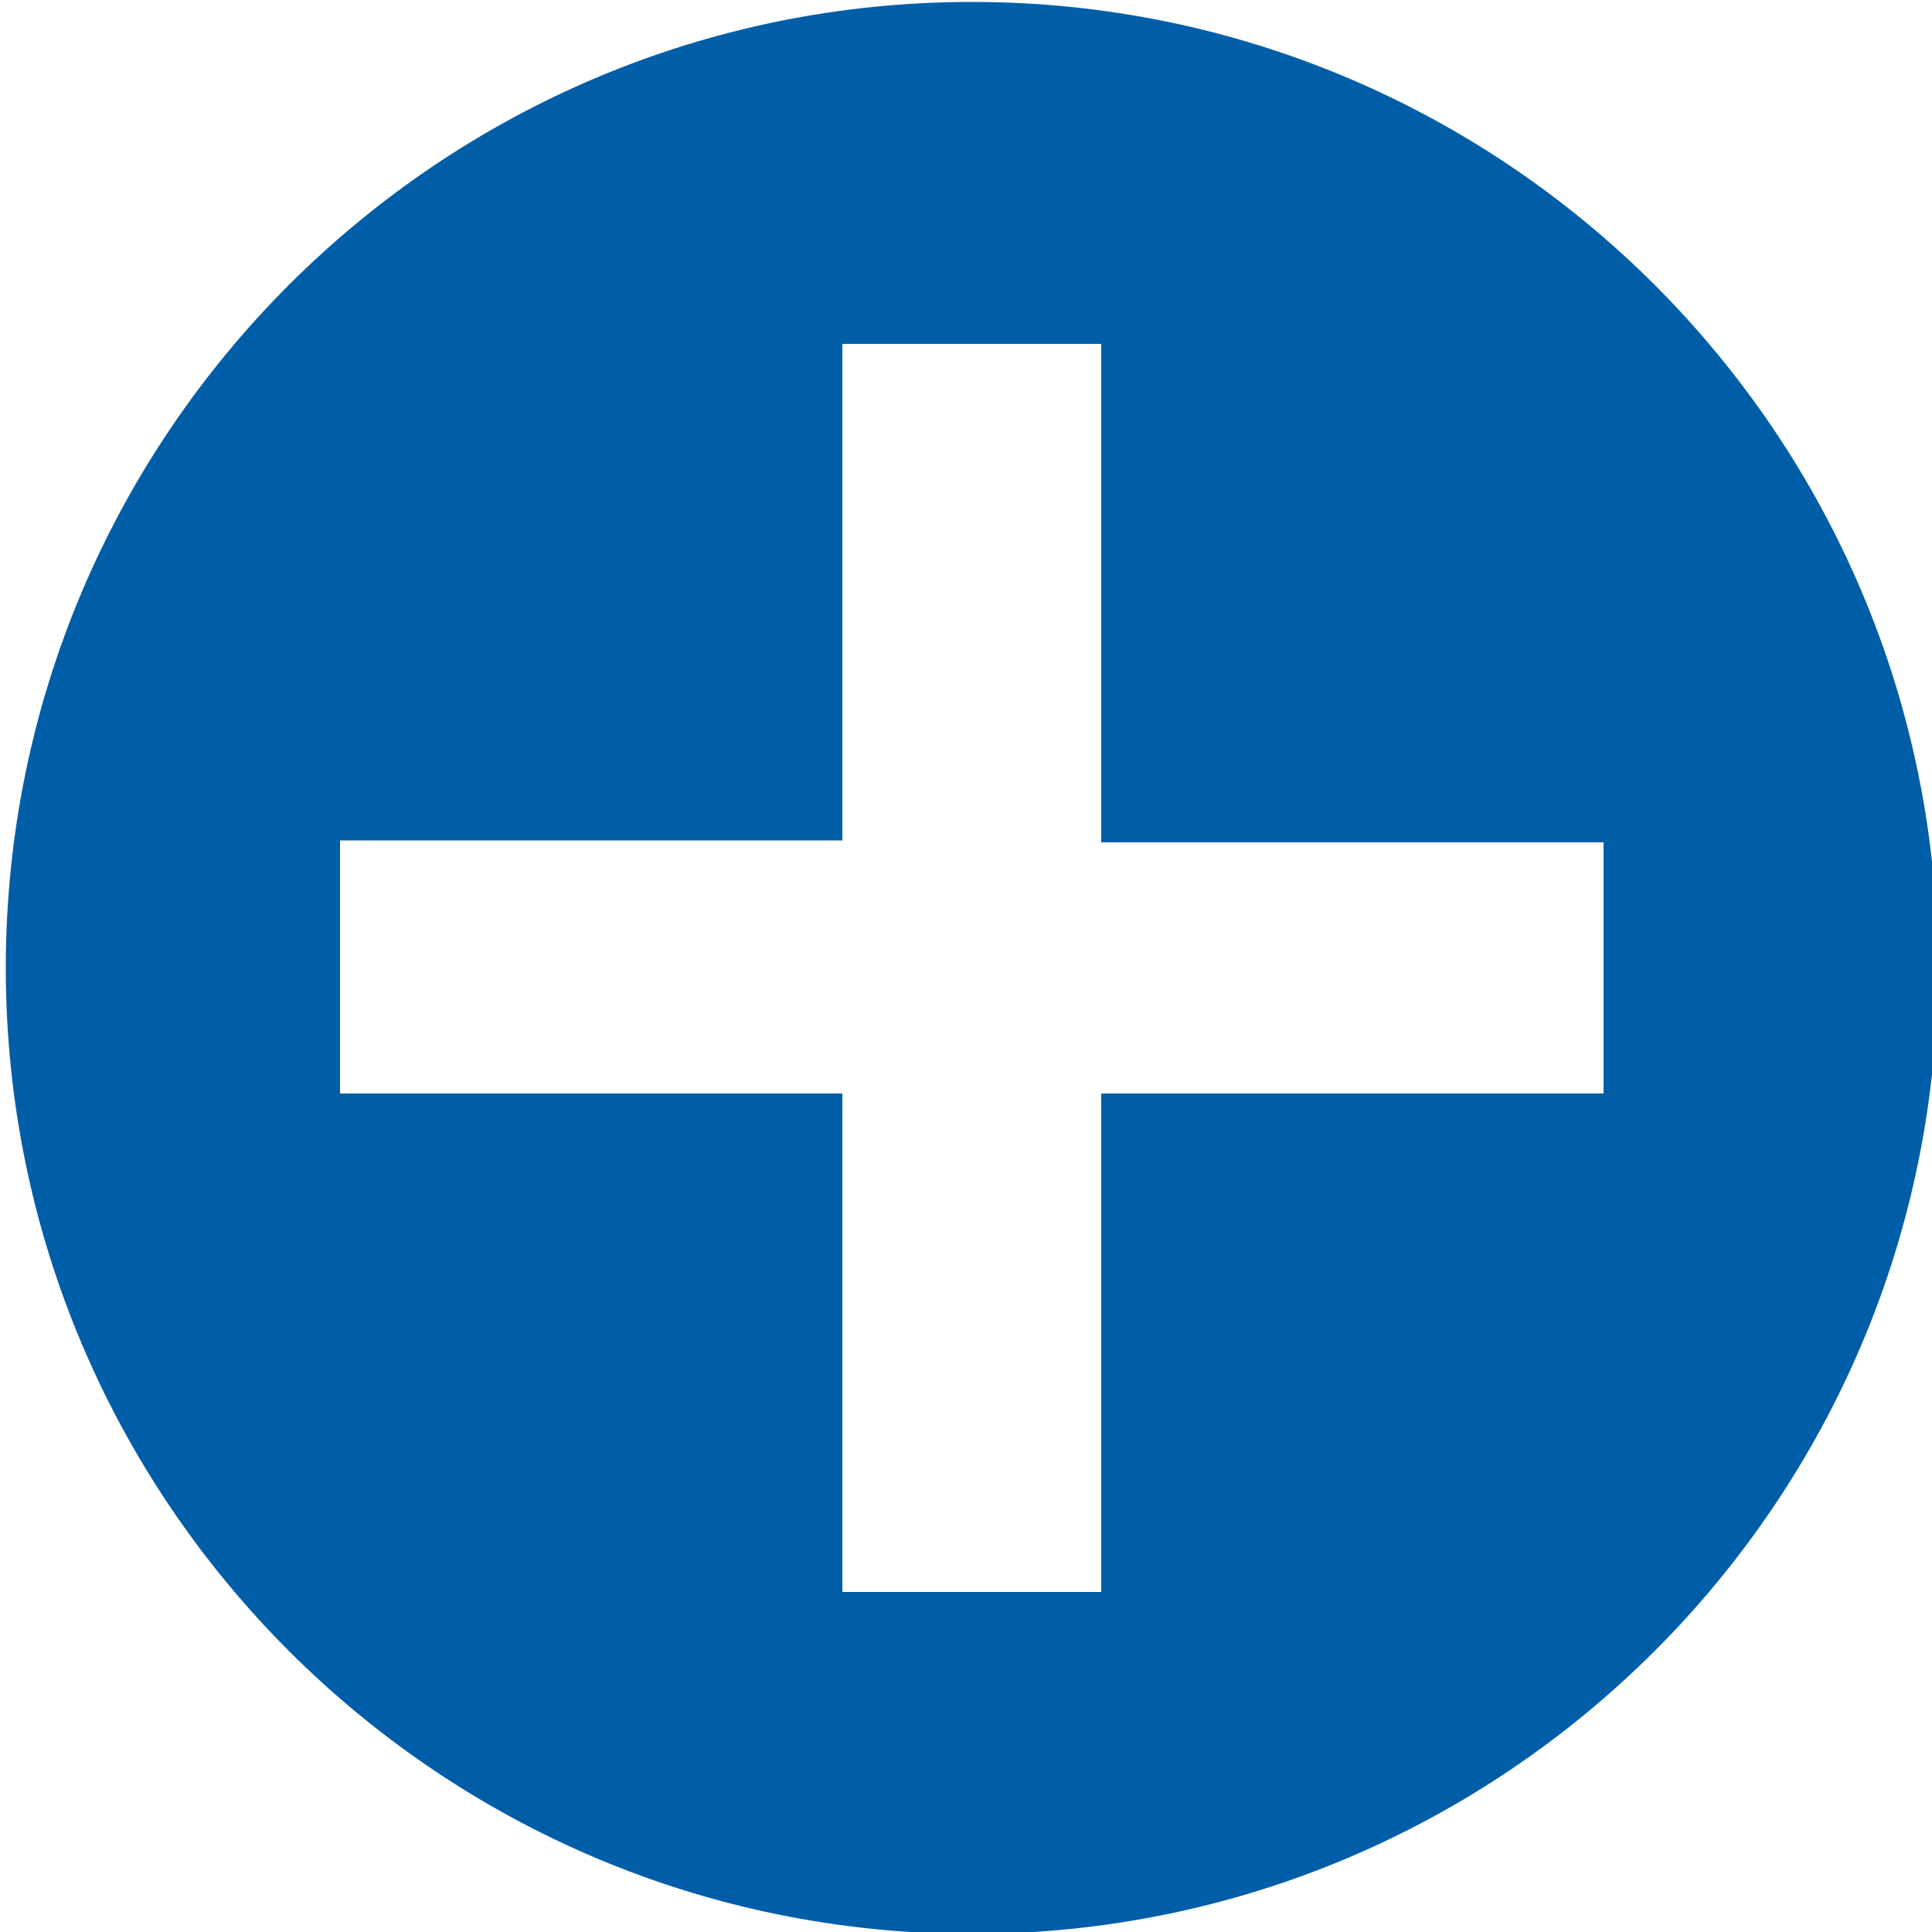
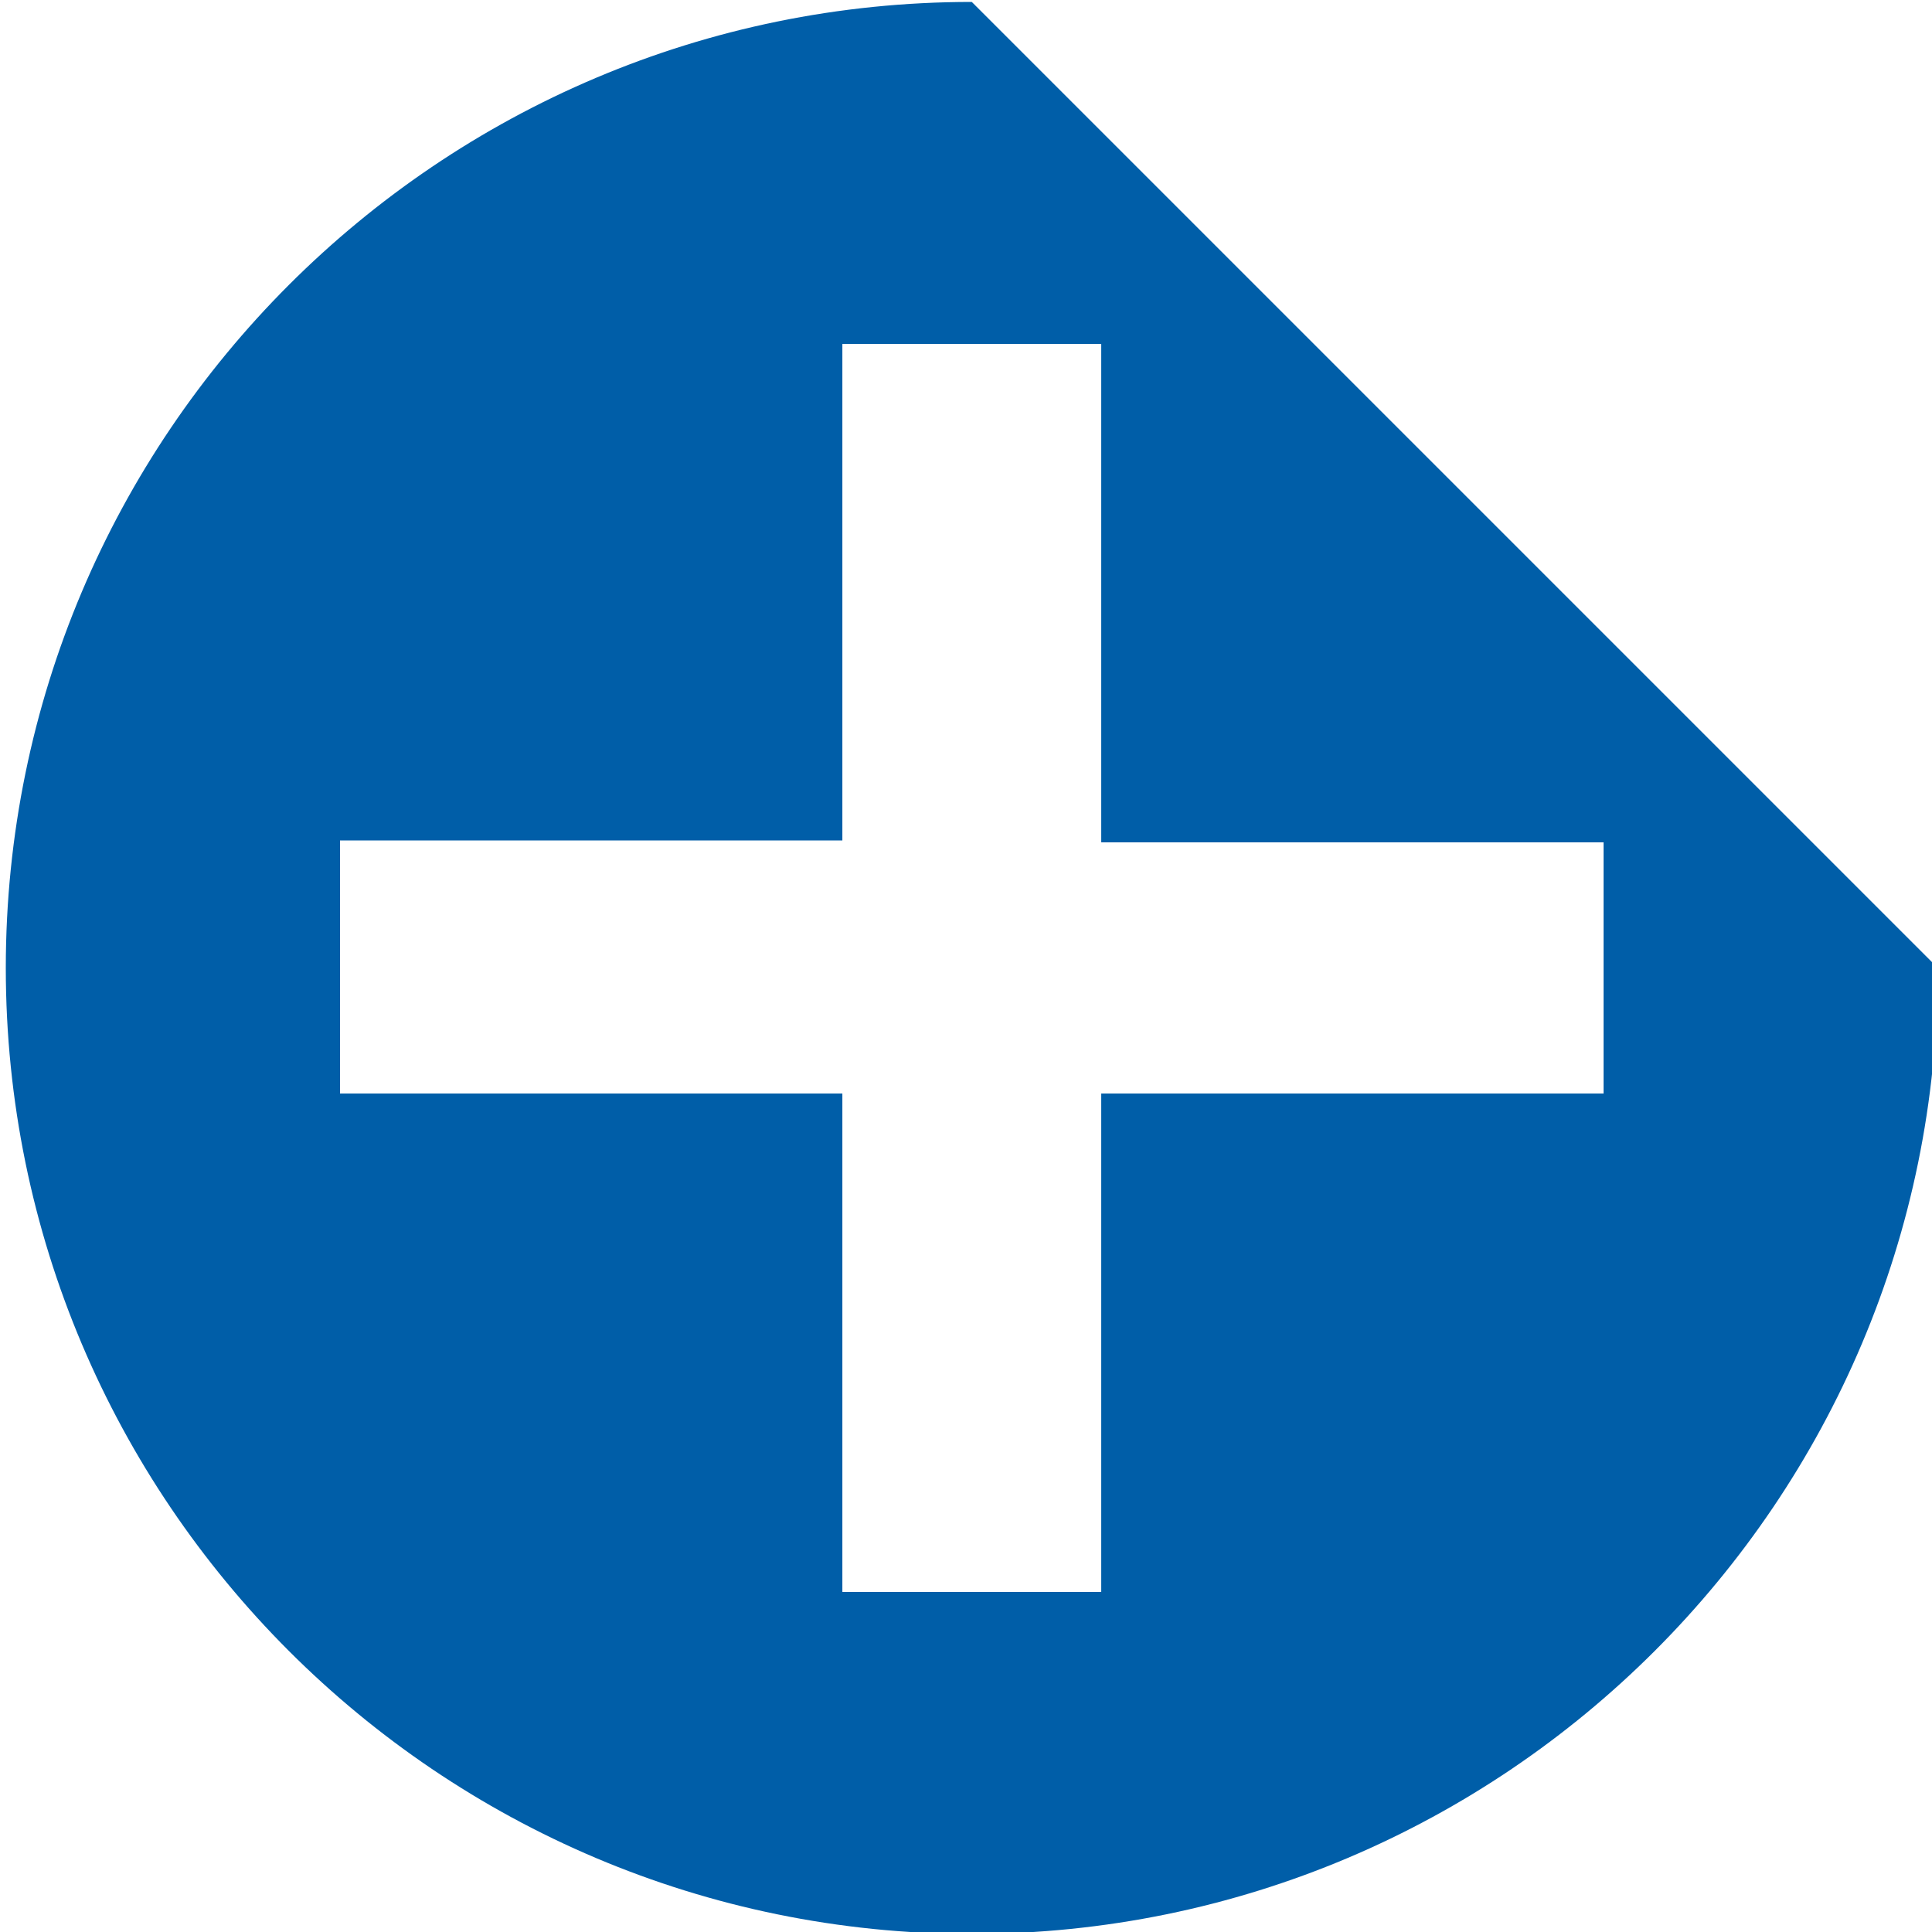
<svg xmlns="http://www.w3.org/2000/svg" version="1.1" id="Ebene_1" x="0px" y="0px" width="100px" height="100px" viewBox="0 0 100 100" enable-background="new 0 0 100 100" xml:space="preserve">
-   <path fill="#005EA8" d="M50.3,0.1c-27.6,0-50,22.4-50,50s22.4,50,50,50s50-22.4,50-50S77.9,0.1,50.3,0.1z M83,56.6H57v25.8H43.6  V56.6h-26V43.5h26V17.8H57v25.8h26V56.6z" />
+   <path fill="#005EA8" d="M50.3,0.1c-27.6,0-50,22.4-50,50s22.4,50,50,50s50-22.4,50-50z M83,56.6H57v25.8H43.6  V56.6h-26V43.5h26V17.8H57v25.8h26V56.6z" />
</svg>